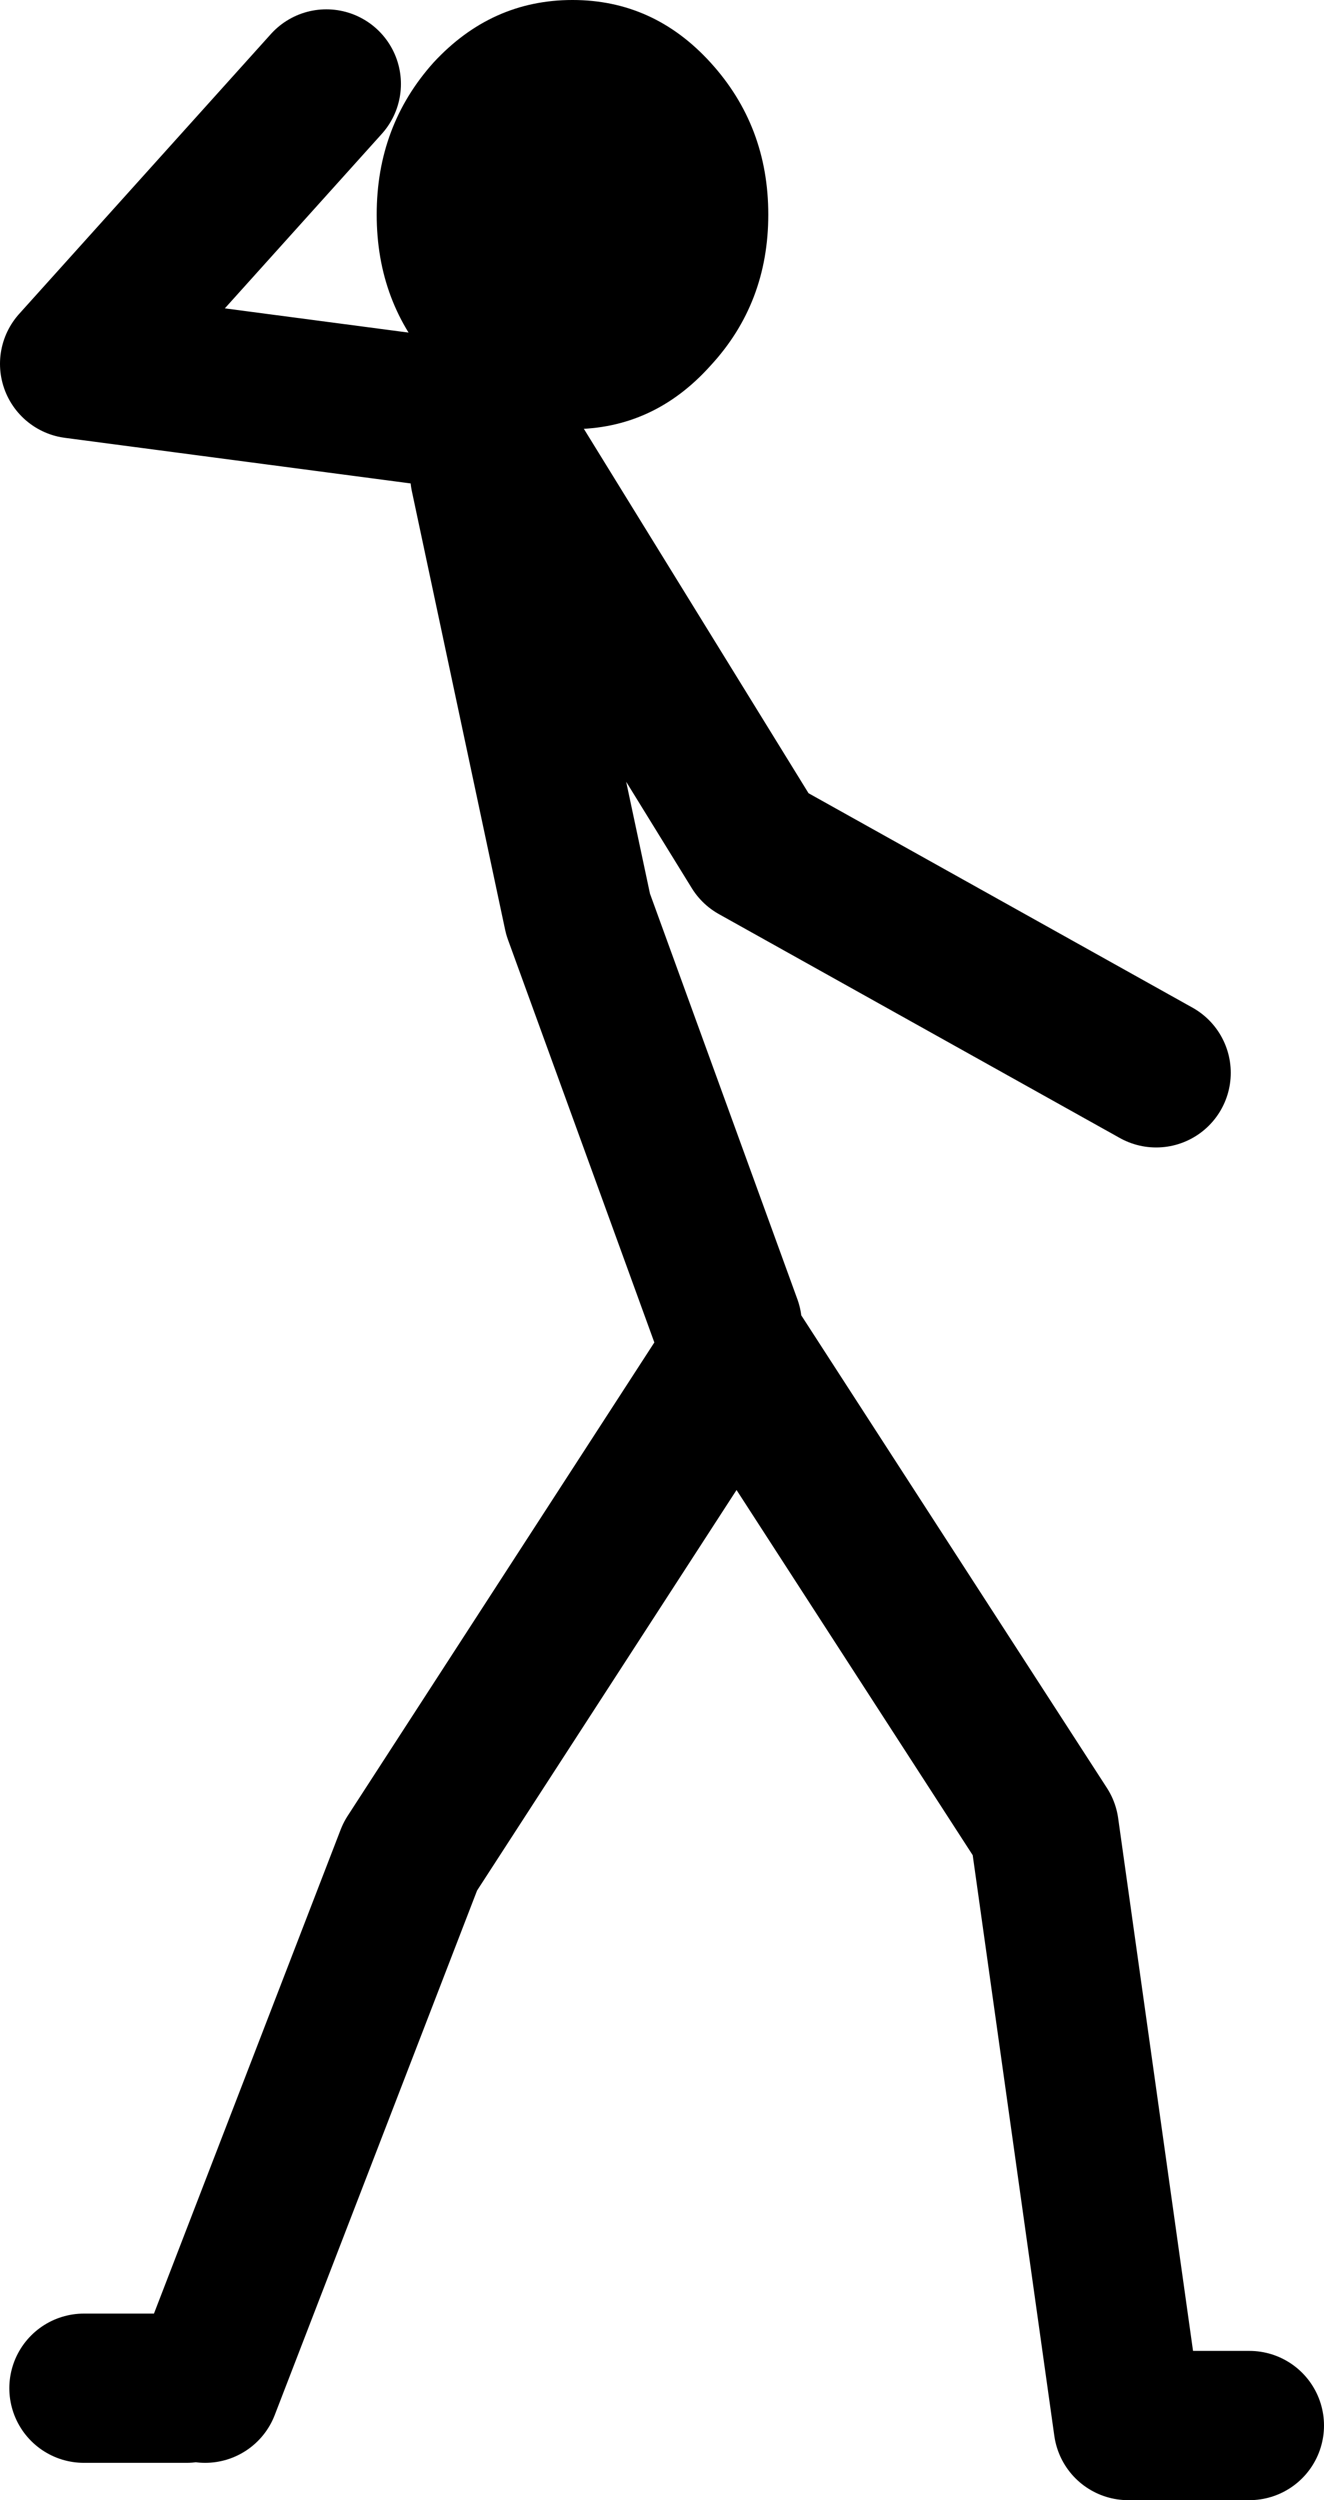
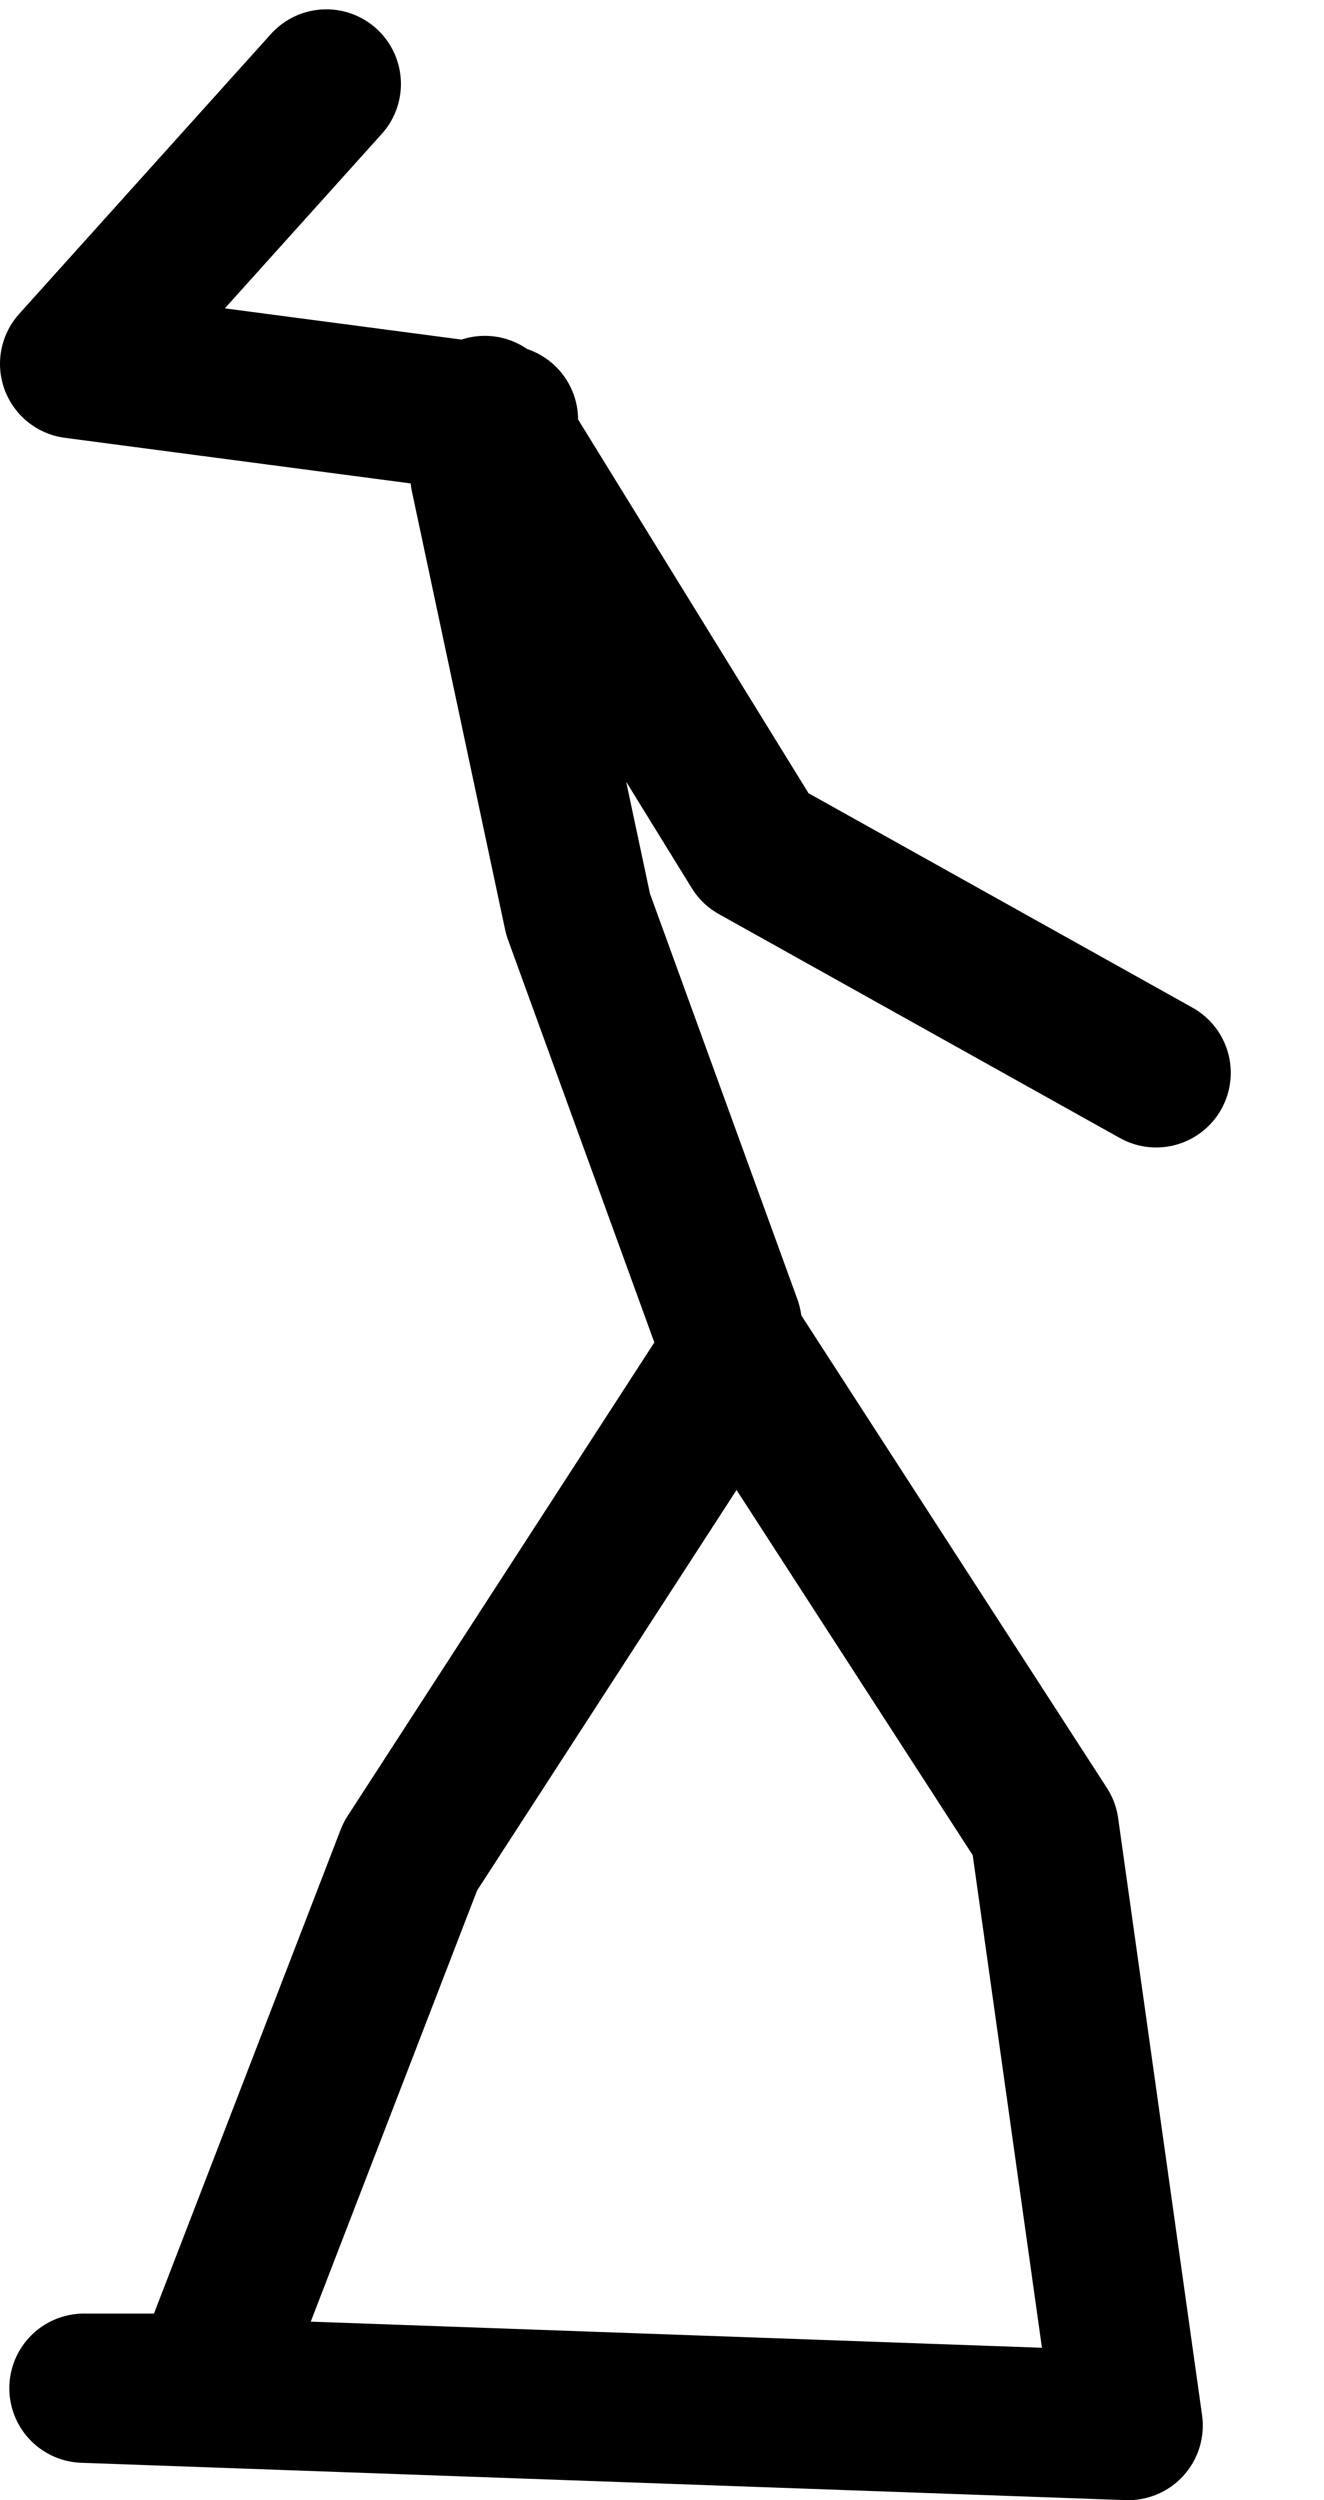
<svg xmlns="http://www.w3.org/2000/svg" height="134.0px" width="71.0px">
  <g transform="matrix(1.0, 0.0, 0.0, 1.0, 33.5, 130.0)">
-     <path d="M5.5 -59.0 L-2.5 -81.0 -7.5 -104.5 -7.5 -107.6 -29.5 -110.5 -16.0 -125.5 M-6.5 -107.5 L-7.25 -107.6 7.0 -84.5 28.5 -72.5 M-7.25 -107.6 L-7.5 -107.6 -7.5 -108.0 -7.25 -107.6 M-23.5 -2.0 L-29.0 -2.0 M33.5 0.0 L27.0 0.0 22.5 -32.0 6.0 -57.5 -11.5 -30.5 -22.5 -2.0" fill="none" stroke="#000000" stroke-linecap="round" stroke-linejoin="round" stroke-width="8.0" />
-     <path d="M-2.8 -130.0 Q1.55 -130.0 4.6 -126.65 7.7 -123.25 7.7 -118.5 7.7 -113.75 4.6 -110.4 1.55 -107.0 -2.8 -107.0 -7.15 -107.0 -10.25 -110.4 -13.3 -113.75 -13.3 -118.5 -13.3 -123.25 -10.25 -126.65 -7.15 -130.0 -2.8 -130.0" fill="#000000" fill-rule="evenodd" stroke="none" />
+     <path d="M5.5 -59.0 L-2.5 -81.0 -7.5 -104.5 -7.5 -107.6 -29.5 -110.5 -16.0 -125.5 M-6.5 -107.5 L-7.25 -107.6 7.0 -84.5 28.5 -72.5 M-7.25 -107.6 L-7.5 -107.6 -7.5 -108.0 -7.25 -107.6 M-23.5 -2.0 L-29.0 -2.0 L27.0 0.0 22.5 -32.0 6.0 -57.5 -11.5 -30.5 -22.5 -2.0" fill="none" stroke="#000000" stroke-linecap="round" stroke-linejoin="round" stroke-width="8.0" />
  </g>
</svg>